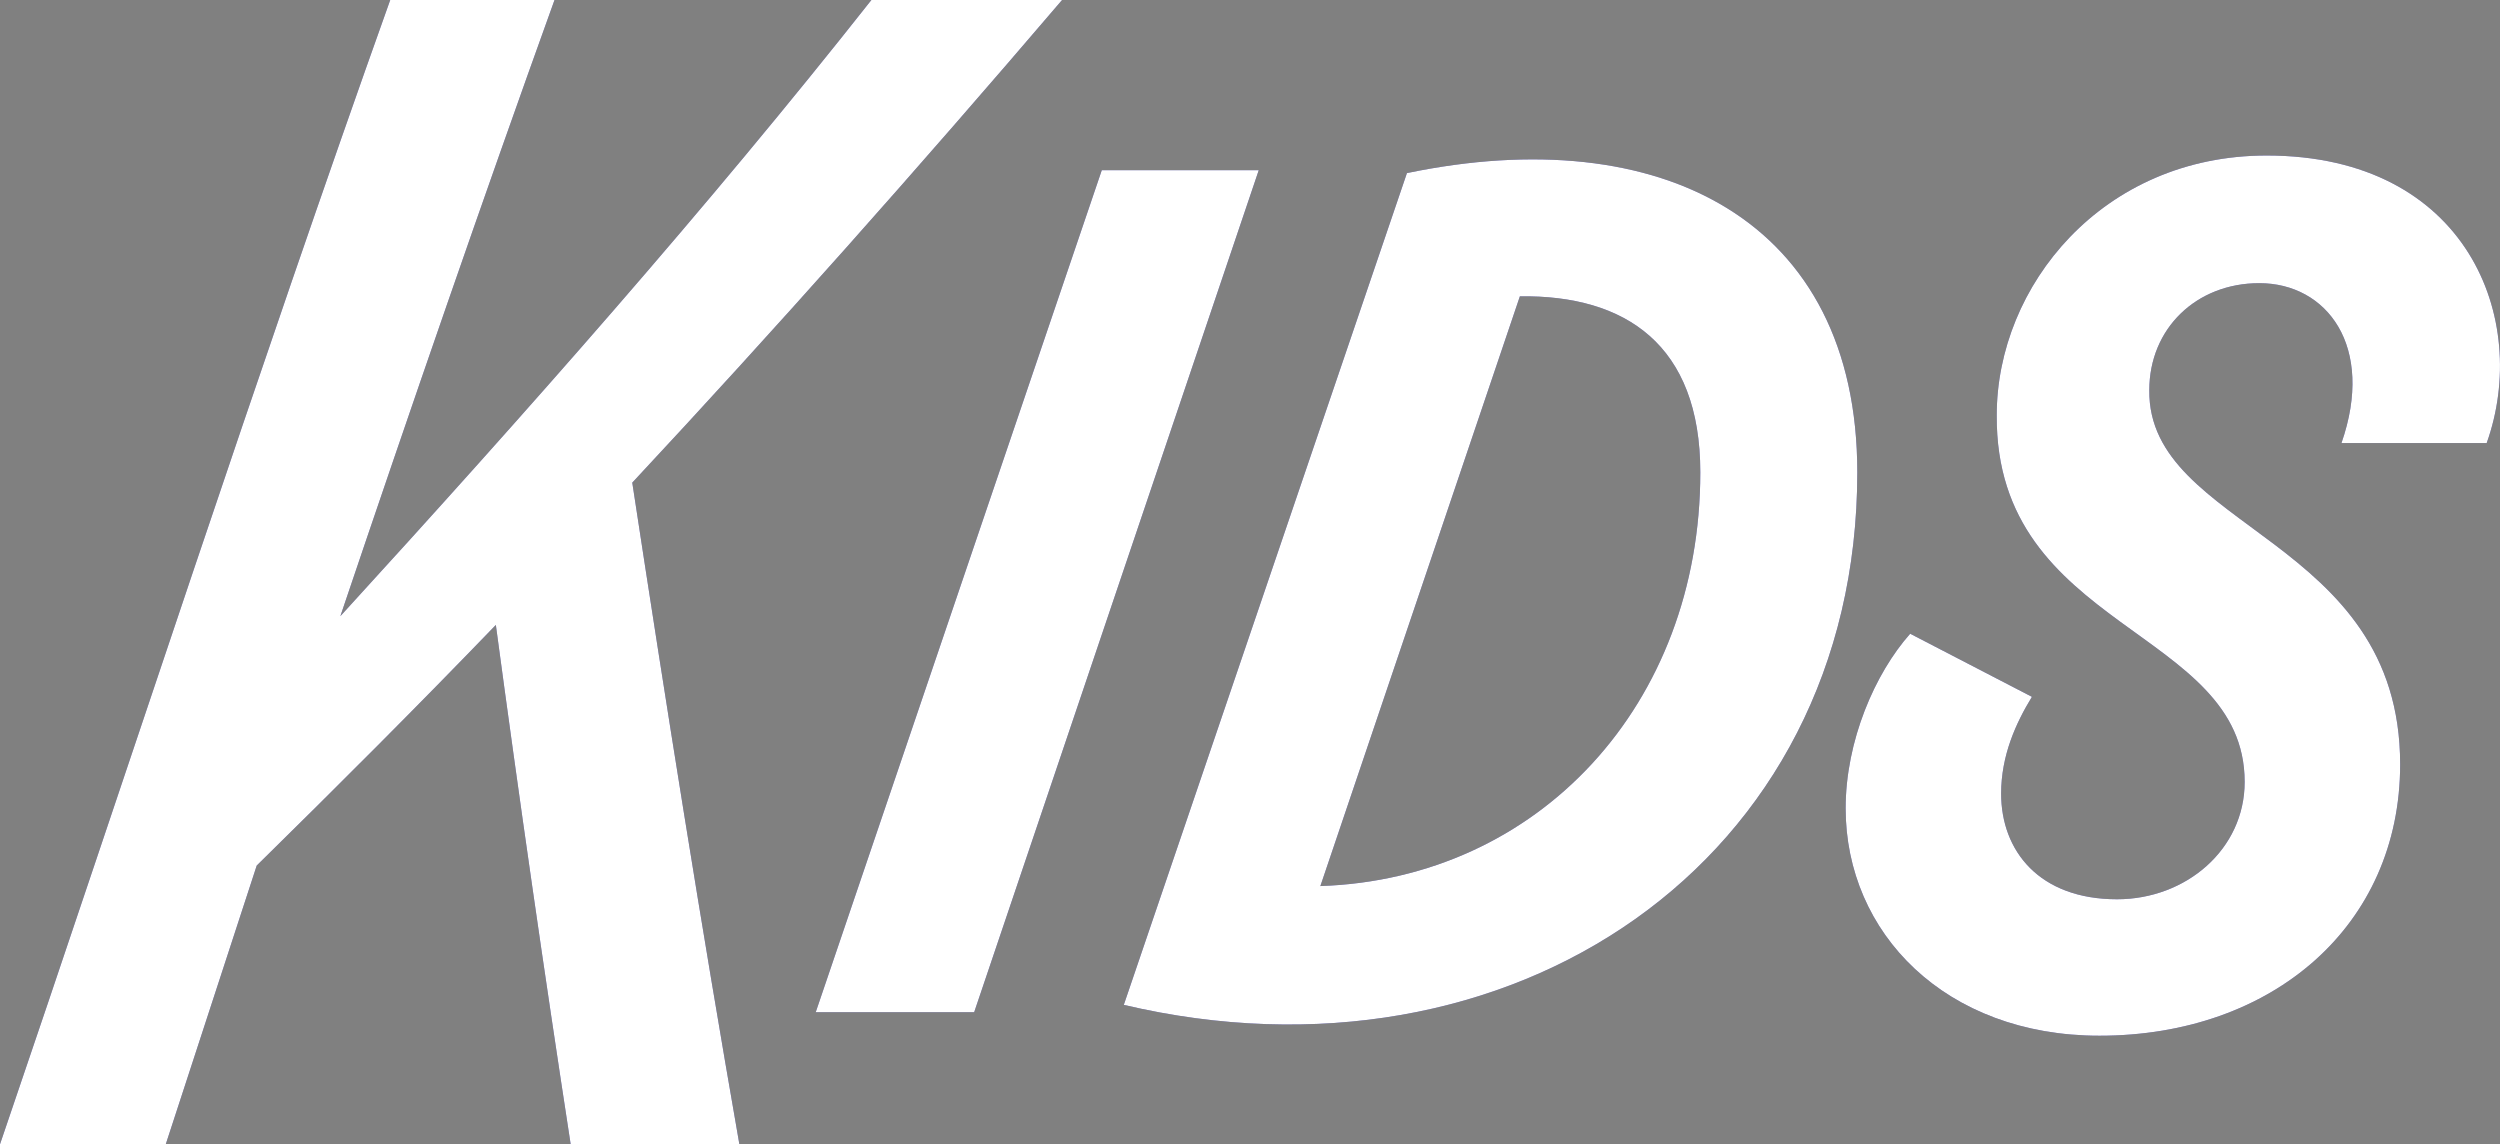
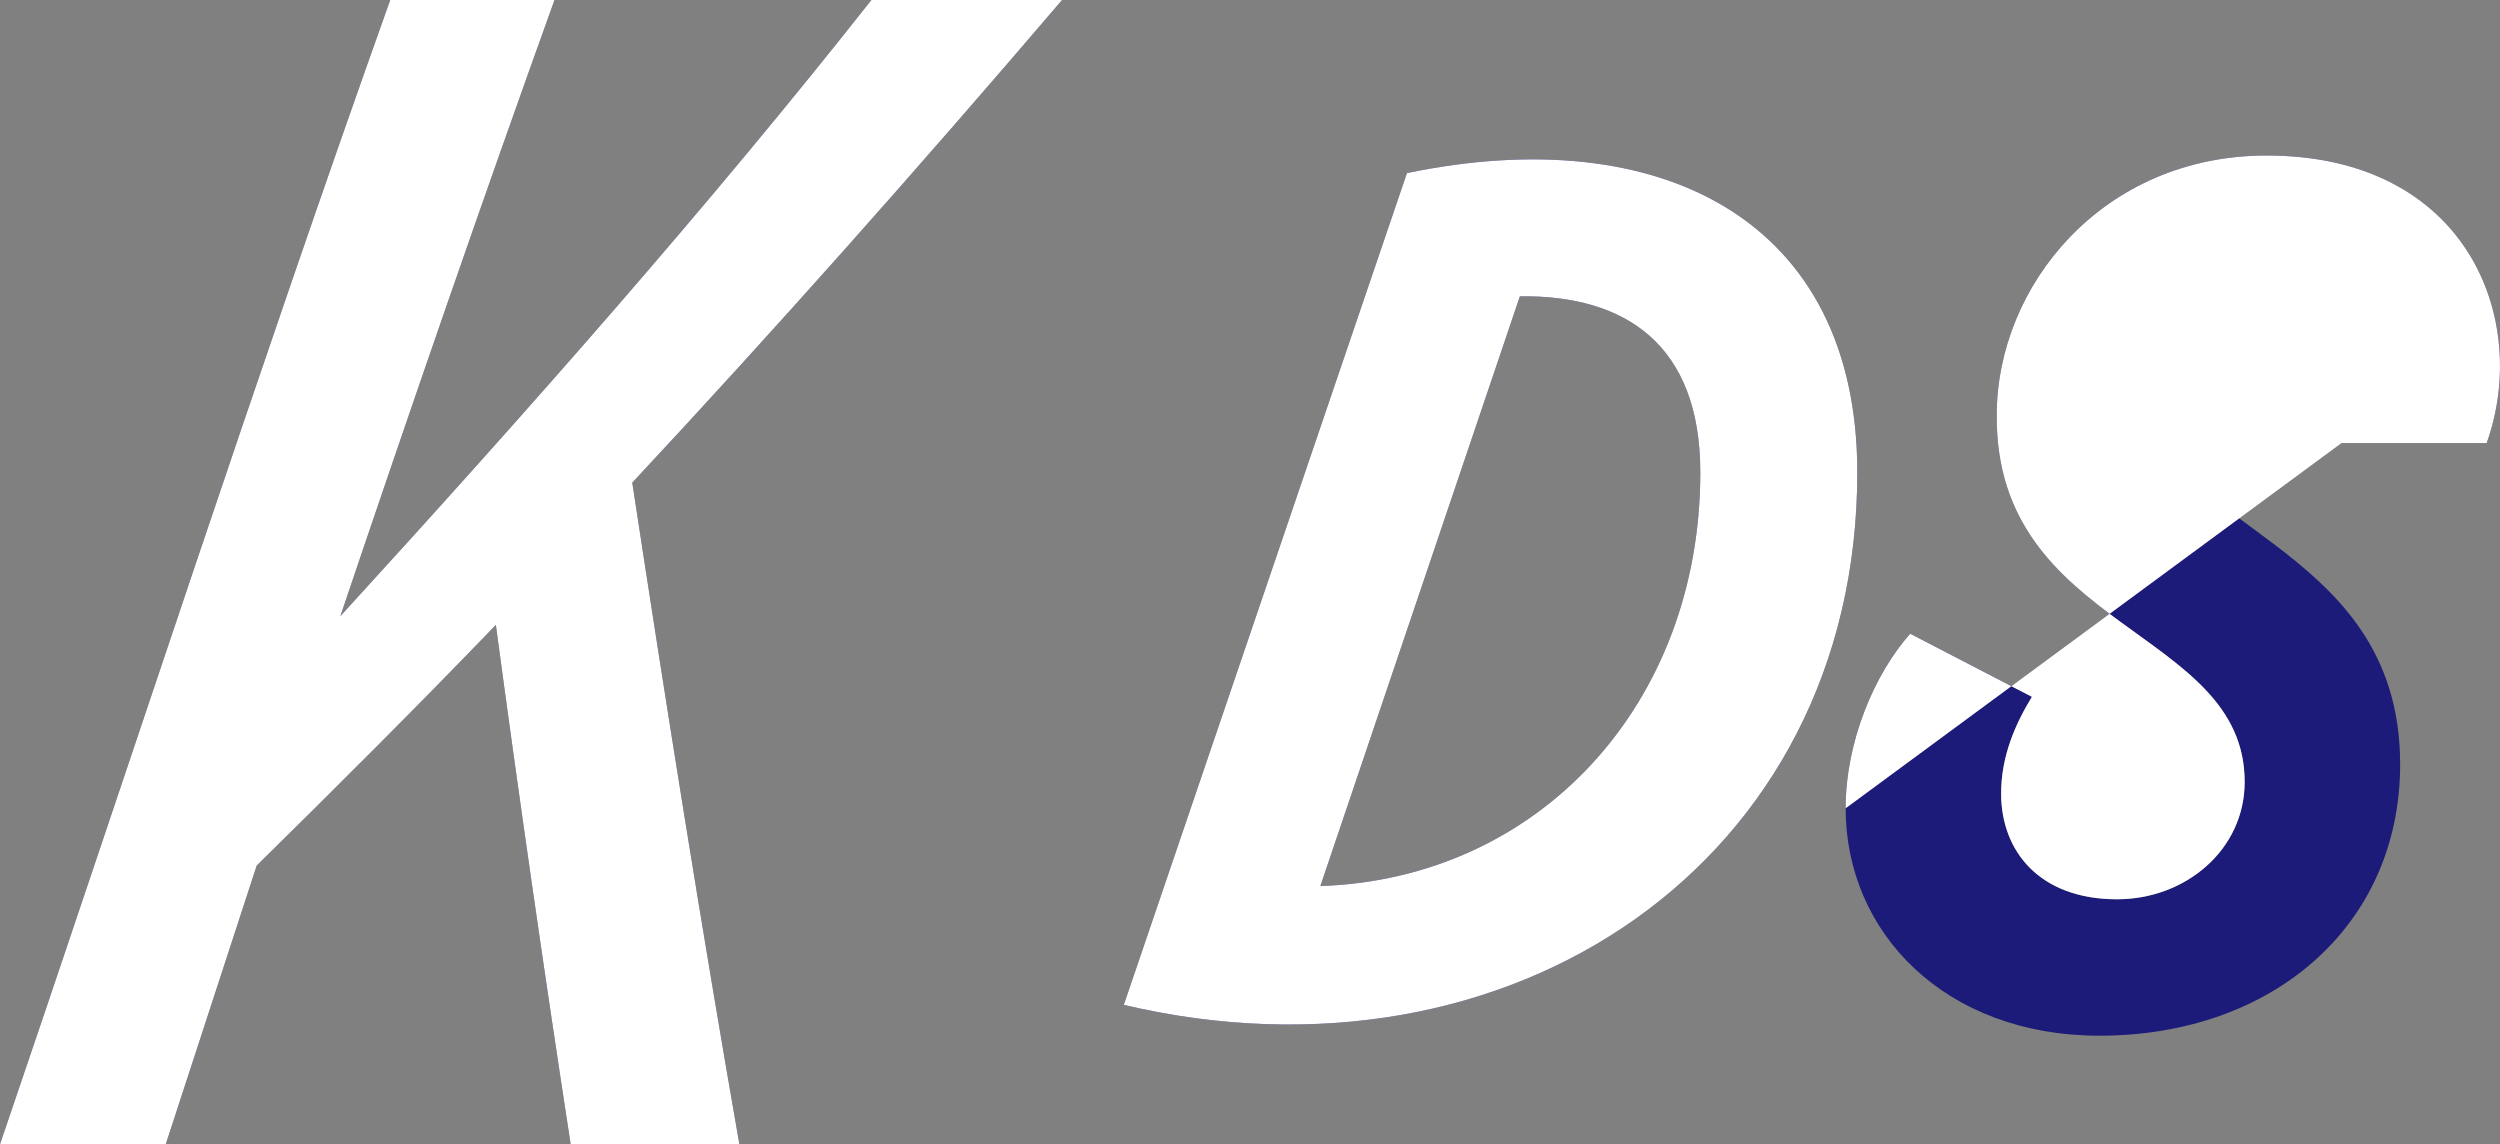
<svg xmlns="http://www.w3.org/2000/svg" id="_レイヤー_2" viewBox="0 0 93.718 42.895">
  <rect x="0" y="0" width="93.718" height="42.895" fill="#808080" stroke="none" />
  <defs>
    <style>.cls-1{fill:#1d1b79;}.cls-2{fill:#fff;}</style>
  </defs>
  <g id="btn">
    <path class="cls-1" d="M39.814,0c-5.499,6.435-10.778,12.374-16.112,18.093,1.265,8.304,2.584,16.608,4.015,24.802h-6.324c-.99-6.434-1.925-12.923-2.805-19.468-2.915,3.025-5.885,5.995-8.964,9.02l-3.41,10.448H0C4.784,28.871,9.679,13.858,14.628,0h6.159c-2.694,7.479-5.389,15.288-8.028,23.098C19.742,15.453,26.507,7.81,32.666,0h7.148Z" />
-     <path class="cls-1" d="M30.579,37.945l10.724-31.565h5.884l-10.668,31.565h-5.939Z" />
    <path class="cls-1" d="M52.742,6.489c9.514-1.979,16.883,1.76,16.883,11.219,0,14.628-13.034,23.372-27.497,19.962l10.614-31.181ZM49.497,33.216c8.194-.274,14.243-6.819,14.243-15.508,0-4.784-2.805-6.654-6.764-6.6l-7.479,22.107Z" />
    <path class="cls-1" d="M69.188,30.302c0-2.53,1.1-5.06,2.419-6.545l4.564,2.365c-.604.989-1.154,2.199-1.154,3.629,0,2.146,1.43,3.96,4.344,3.96,2.585,0,4.785-1.87,4.785-4.399,0-5.774-9.35-5.664-9.294-13.748,0-4.84,3.959-9.734,10.118-9.734,7.534,0,9.898,6.16,8.249,10.779h-5.444c1.265-3.63-.55-5.994-3.079-5.994-2.365,0-4.125,1.704-4.125,4.014-.055,5.225,9.404,5.5,9.404,14.023,0,6.05-4.784,10.174-11.273,10.174-5.774,0-9.514-3.85-9.514-8.523Z" />
    <path class="cls-2" d="M39.814,0c-5.499,6.435-10.778,12.374-16.112,18.093,1.265,8.304,2.584,16.608,4.015,24.802h-6.324c-.99-6.434-1.925-12.923-2.805-19.468-2.915,3.025-5.885,5.995-8.964,9.02l-3.41,10.448H0C4.784,28.871,9.679,13.858,14.628,0h6.159c-2.694,7.479-5.389,15.288-8.028,23.098C19.742,15.453,26.507,7.81,32.666,0h7.148Z" />
-     <path class="cls-2" d="M30.579,37.945l10.724-31.565h5.884l-10.668,31.565h-5.939Z" />
    <path class="cls-2" d="M52.742,6.489c9.514-1.979,16.883,1.76,16.883,11.219,0,14.628-13.034,23.372-27.497,19.962l10.614-31.181ZM49.497,33.216c8.194-.274,14.243-6.819,14.243-15.508,0-4.784-2.805-6.654-6.764-6.6l-7.479,22.107Z" />
-     <path class="cls-2" d="M69.188,30.302c0-2.53,1.1-5.06,2.419-6.545l4.564,2.365c-.604.989-1.154,2.199-1.154,3.629,0,2.146,1.43,3.96,4.344,3.96,2.585,0,4.785-1.87,4.785-4.399,0-5.774-9.35-5.664-9.294-13.748,0-4.84,3.959-9.734,10.118-9.734,7.534,0,9.898,6.16,8.249,10.779h-5.444c1.265-3.63-.55-5.994-3.079-5.994-2.365,0-4.125,1.704-4.125,4.014-.055,5.225,9.404,5.5,9.404,14.023,0,6.05-4.784,10.174-11.273,10.174-5.774,0-9.514-3.85-9.514-8.523Z" />
+     <path class="cls-2" d="M69.188,30.302c0-2.53,1.1-5.06,2.419-6.545l4.564,2.365c-.604.989-1.154,2.199-1.154,3.629,0,2.146,1.43,3.96,4.344,3.96,2.585,0,4.785-1.87,4.785-4.399,0-5.774-9.35-5.664-9.294-13.748,0-4.84,3.959-9.734,10.118-9.734,7.534,0,9.898,6.16,8.249,10.779h-5.444Z" />
  </g>
</svg>